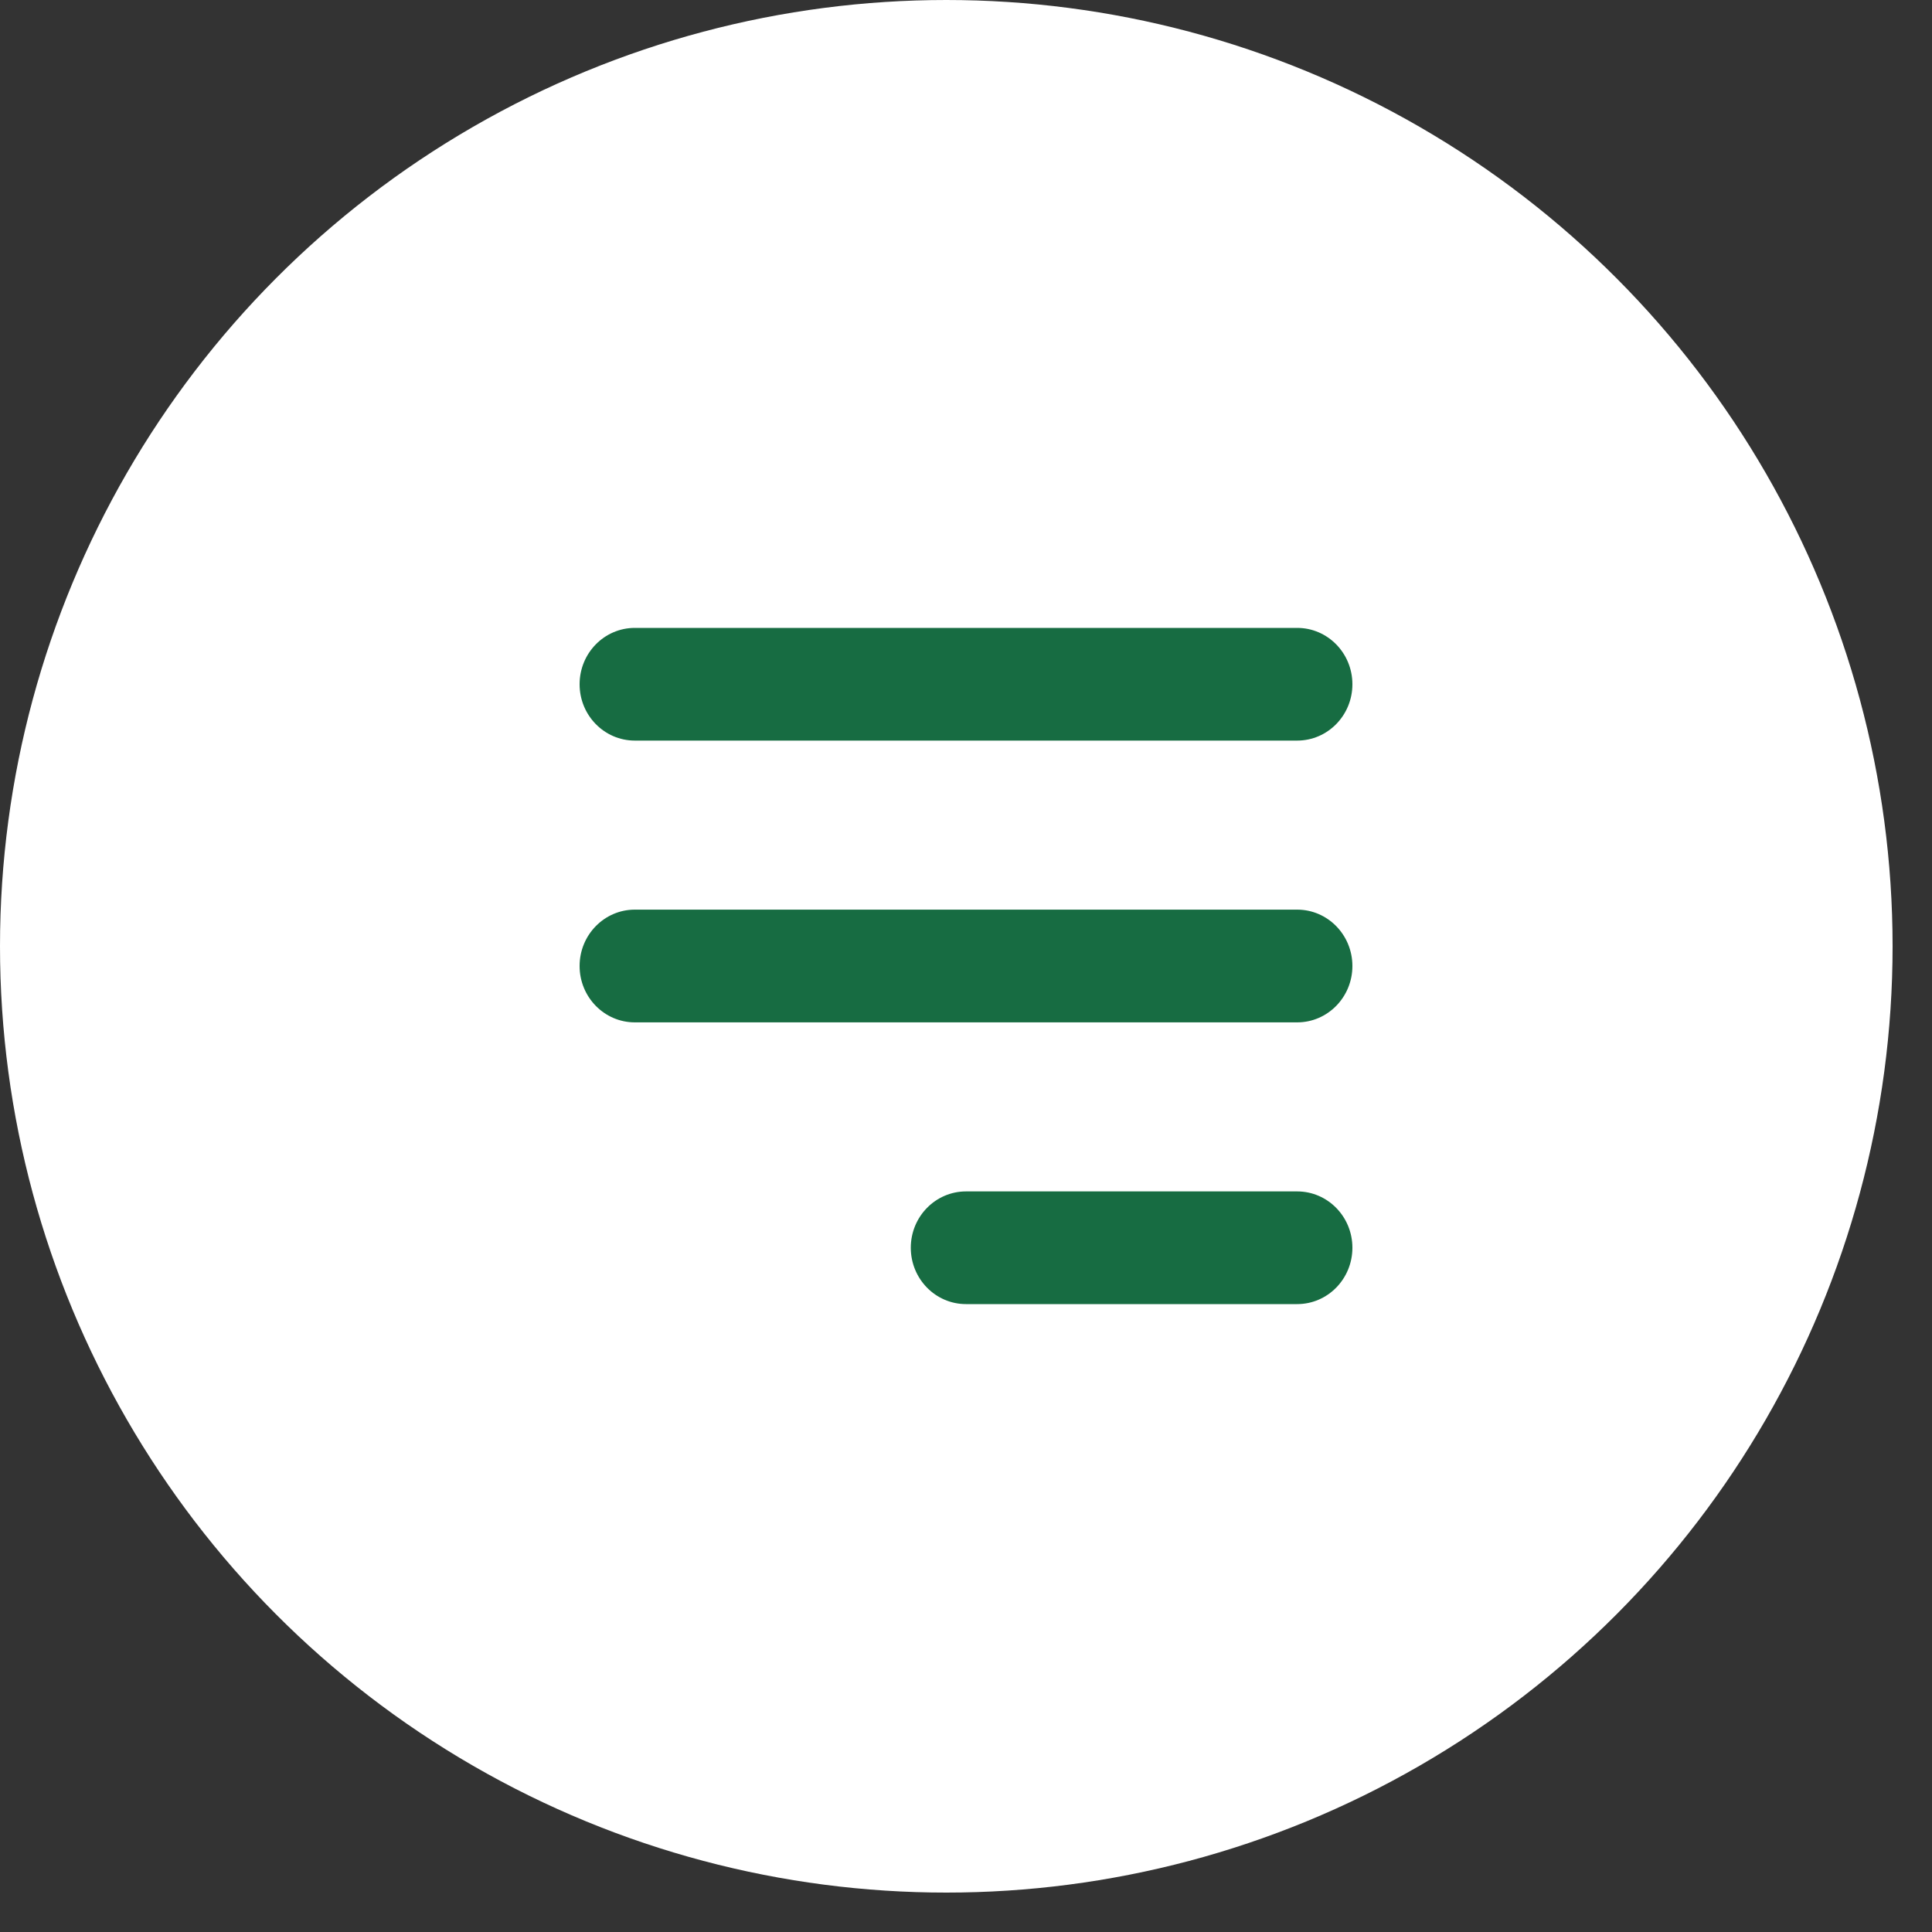
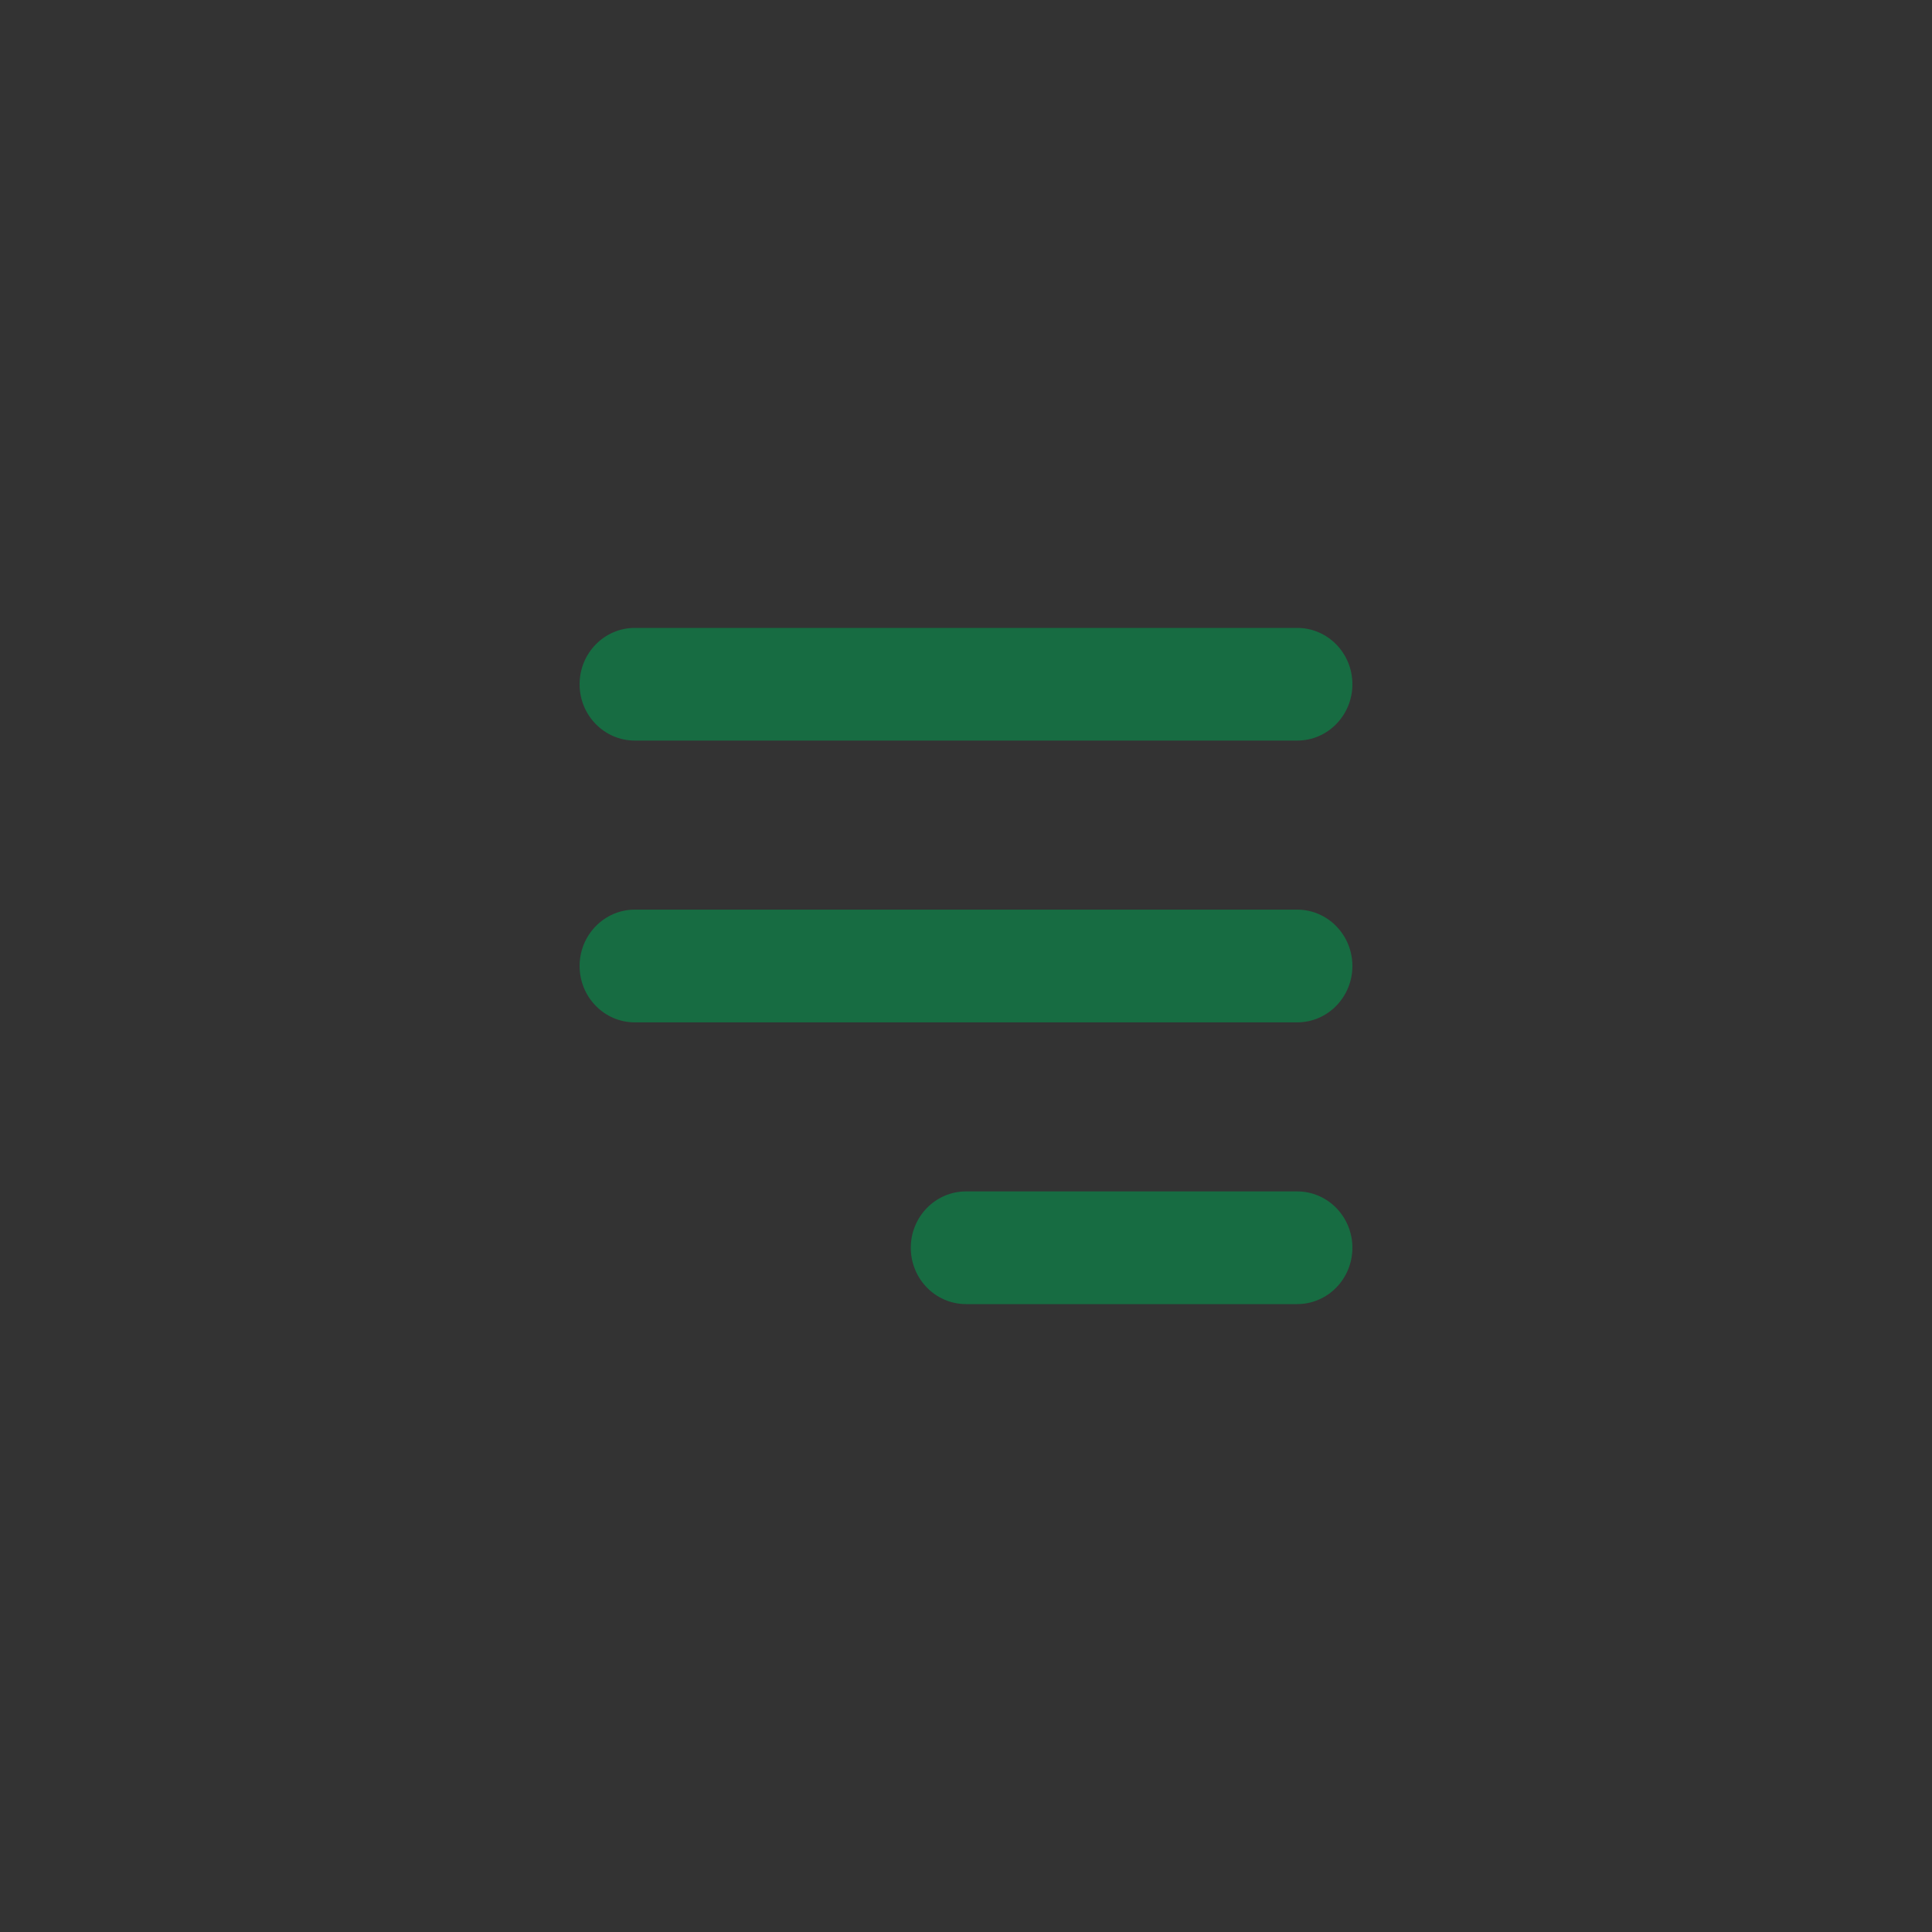
<svg xmlns="http://www.w3.org/2000/svg" width="40" height="40" viewBox="0 0 40 40" fill="none">
  <rect x="0" y="0" width="40" height="40" fill="#333333" stroke="none" />
-   <circle cx="19.592" cy="19.592" r="19.592" fill="white" />
  <path fill-rule="evenodd" clip-rule="evenodd" d="M18.857 25.833C18.857 25.189 19.369 24.667 20 24.667H26.857C27.488 24.667 28 25.189 28 25.833C28 26.478 27.488 27 26.857 27H20C19.369 27 18.857 26.478 18.857 25.833ZM12 14.167C12 13.522 12.512 13 13.143 13H26.857C27.488 13 28 13.522 28 14.167C28 14.811 27.488 15.333 26.857 15.333H13.143C12.512 15.333 12 14.811 12 14.167ZM12 20C12 19.356 12.512 18.833 13.143 18.833H26.857C27.488 18.833 28 19.356 28 20C28 20.644 27.488 21.167 26.857 21.167H13.143C12.512 21.167 12 20.644 12 20Z" fill="#176C42" />
</svg>